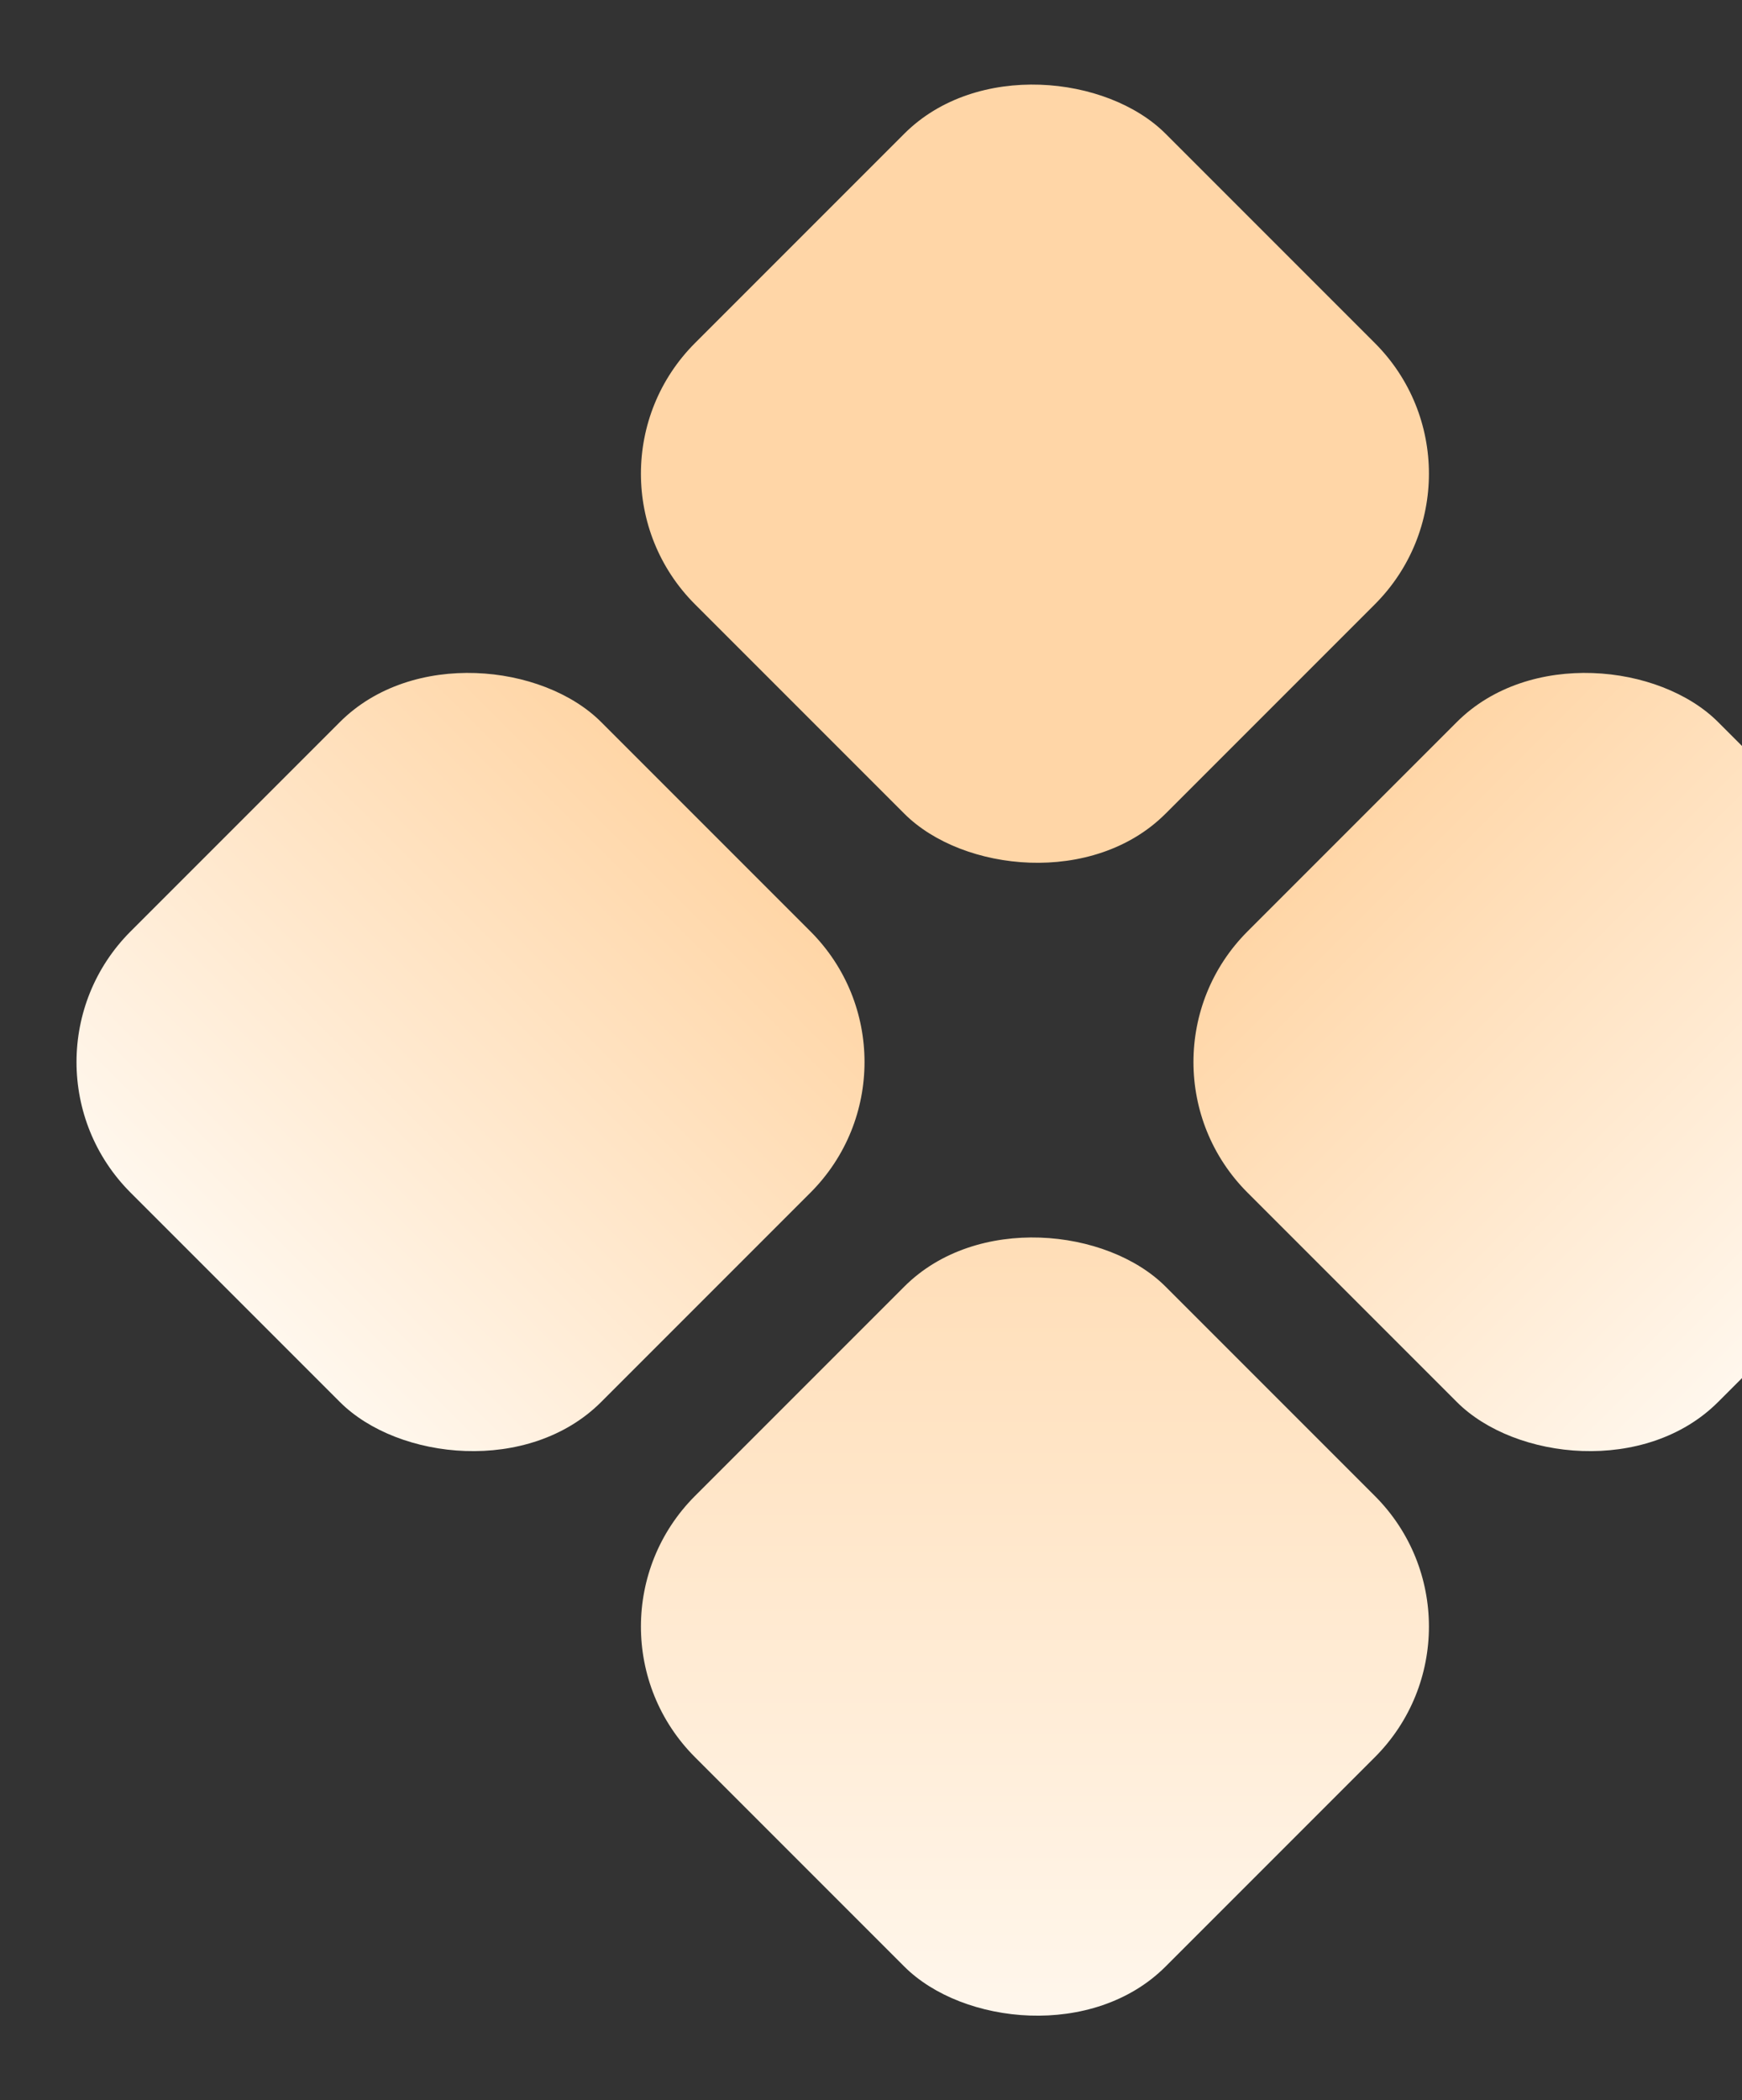
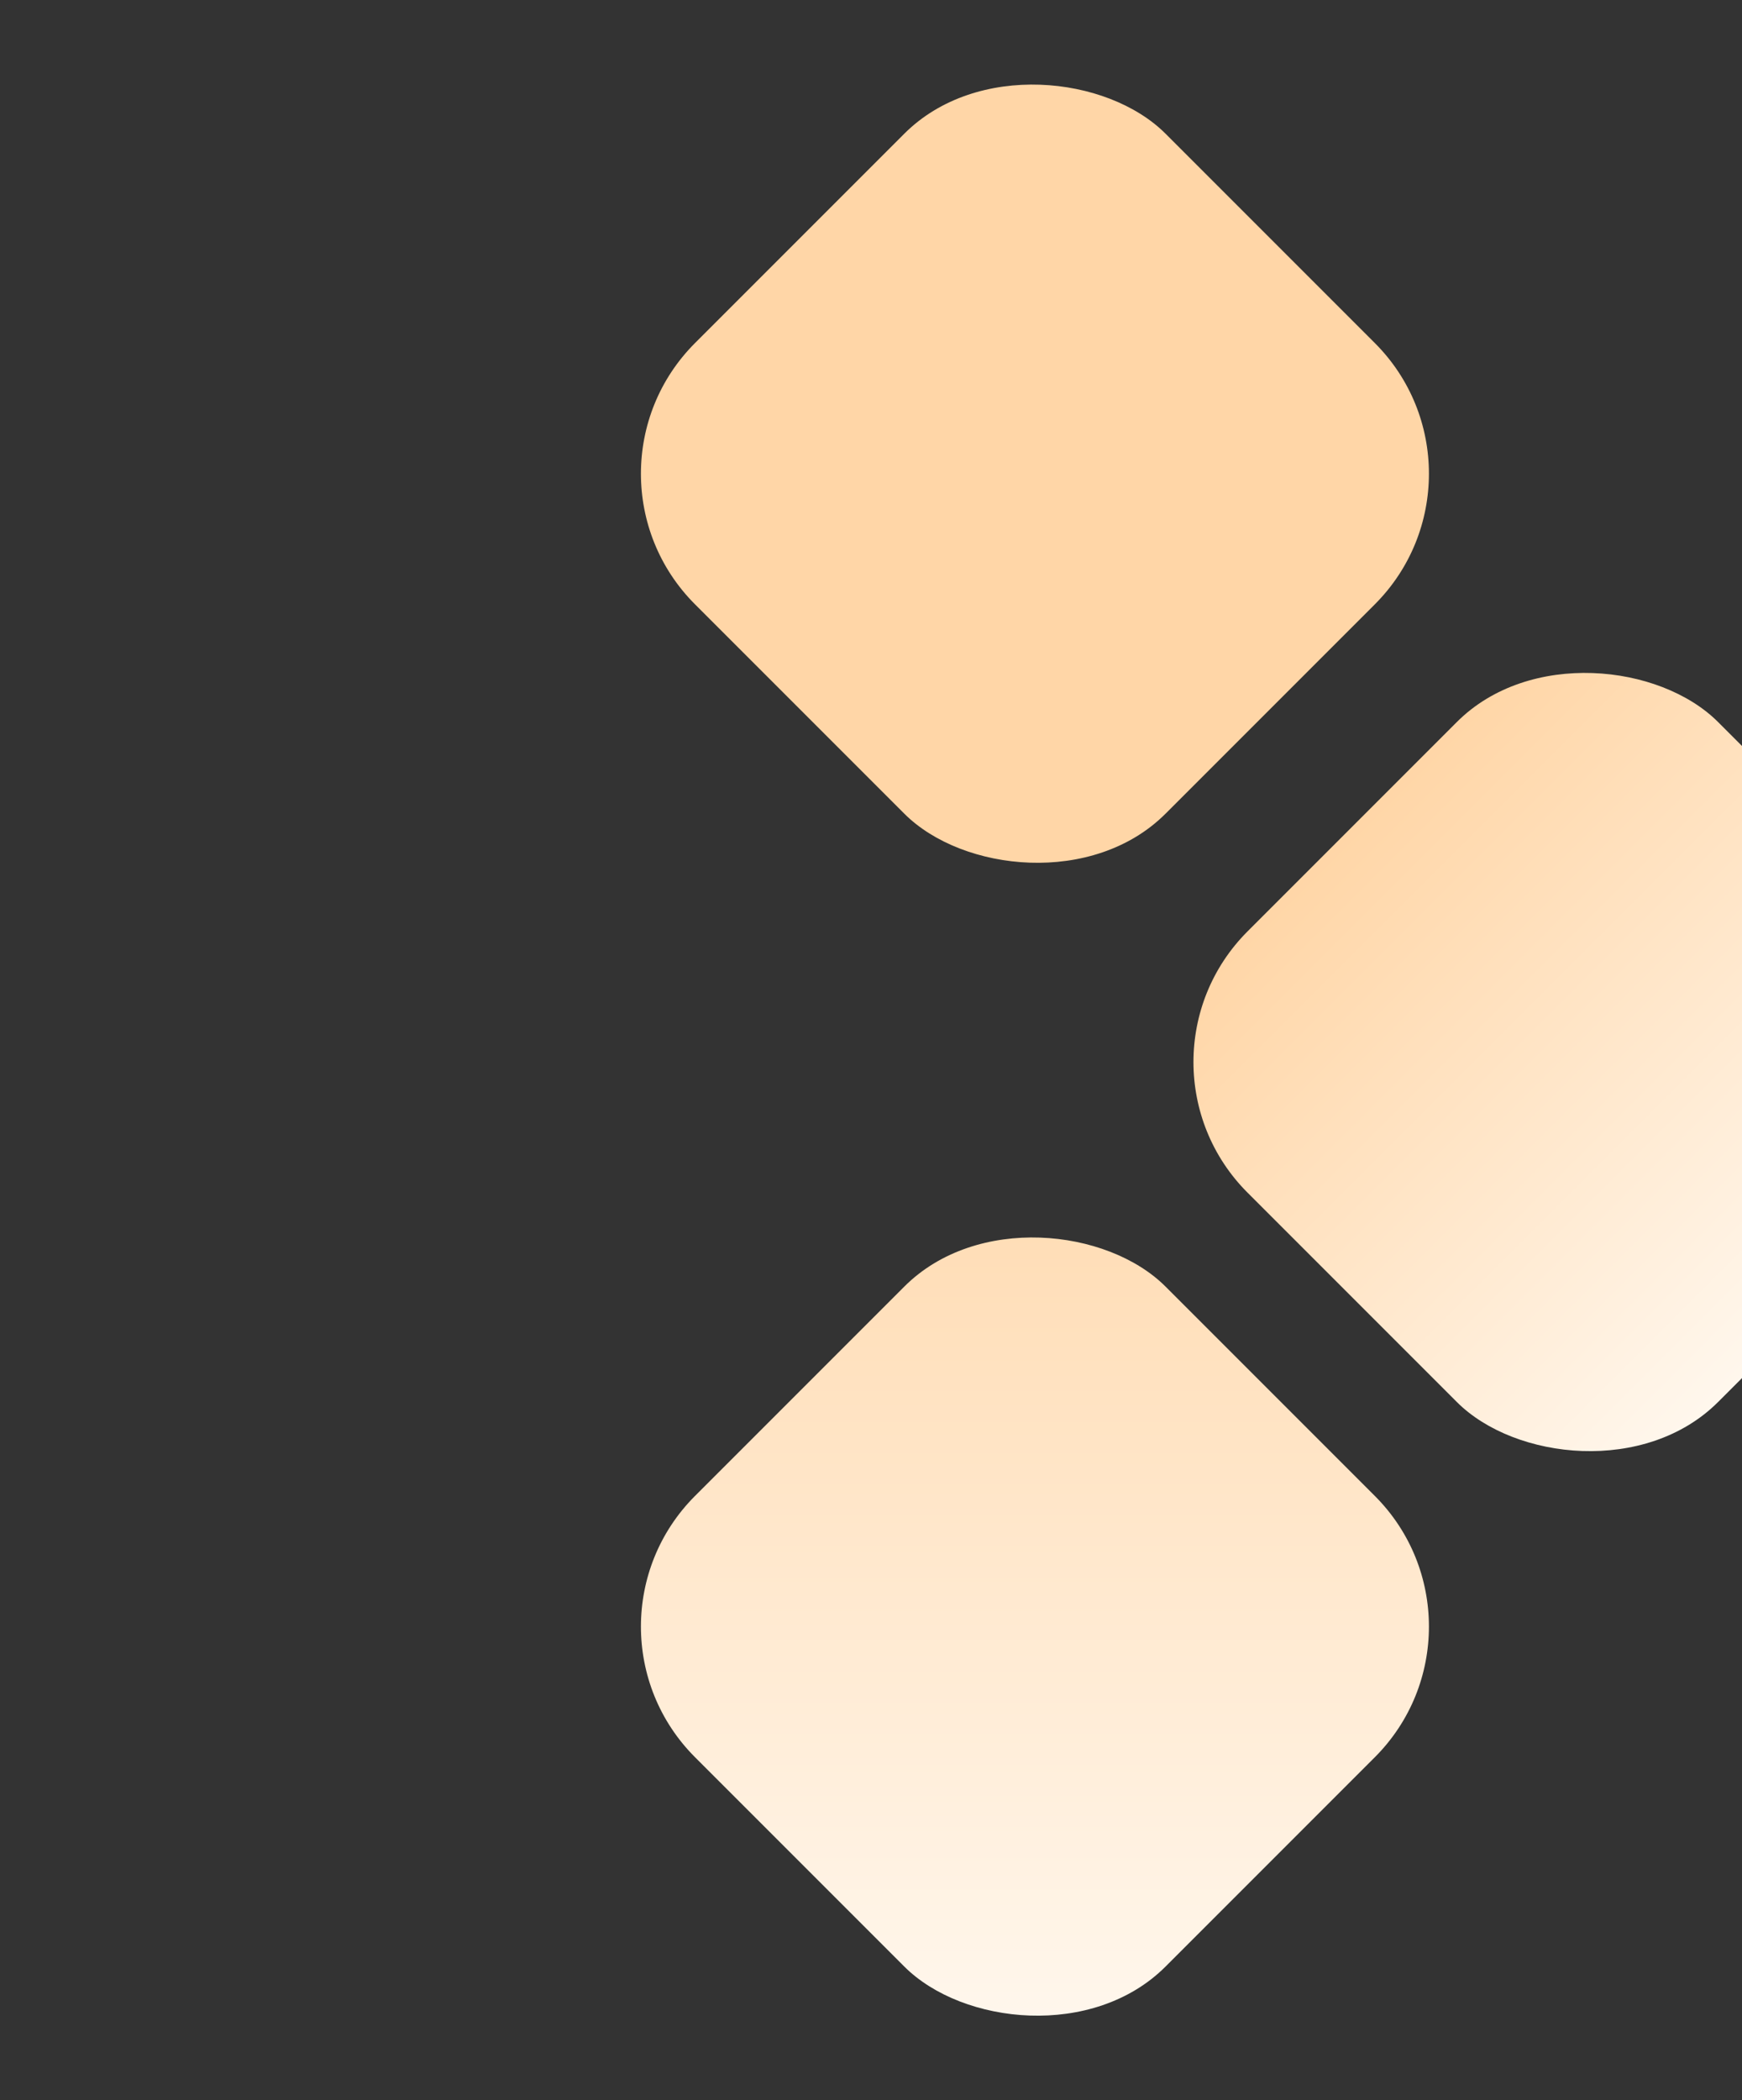
<svg xmlns="http://www.w3.org/2000/svg" width="224" height="270" viewBox="0 0 224 270" fill="none">
  <rect x="0" y="0" width="224" height="270" fill="#333333" stroke="none" />
  <rect x="72.576" y="60.895" width="85.564" height="85.564" rx="23.754" transform="rotate(-45 72.576 60.895)" fill="#FFD6A7" />
-   <rect y="136.528" width="85.564" height="85.564" rx="23.754" transform="rotate(-45 0 136.528)" fill="url(#paint0_linear_121_537)" />
  <rect x="72.576" y="209.104" width="85.564" height="85.564" rx="23.754" transform="rotate(-45 72.576 209.104)" fill="url(#paint1_linear_121_537)" />
  <rect x="143.625" y="136.528" width="85.564" height="85.564" rx="23.754" transform="rotate(-45 143.625 136.528)" fill="url(#paint2_linear_121_537)" />
  <defs>
    <linearGradient id="paint0_linear_121_537" x1="85.564" y1="179.31" x2="0" y2="179.31" gradientUnits="userSpaceOnUse">
      <stop stop-color="#FFD6A7" />
      <stop offset="1" stop-color="#FFF7ED" />
    </linearGradient>
    <linearGradient id="paint1_linear_121_537" x1="172.08" y1="194.953" x2="78.624" y2="288.409" gradientUnits="userSpaceOnUse">
      <stop stop-color="#FFD6A7" />
      <stop offset="1" stop-color="#FFF7ED" />
    </linearGradient>
    <linearGradient id="paint2_linear_121_537" x1="186.407" y1="136.528" x2="186.407" y2="222.092" gradientUnits="userSpaceOnUse">
      <stop stop-color="#FFD6A7" />
      <stop offset="1" stop-color="#FFF7ED" />
    </linearGradient>
  </defs>
</svg>